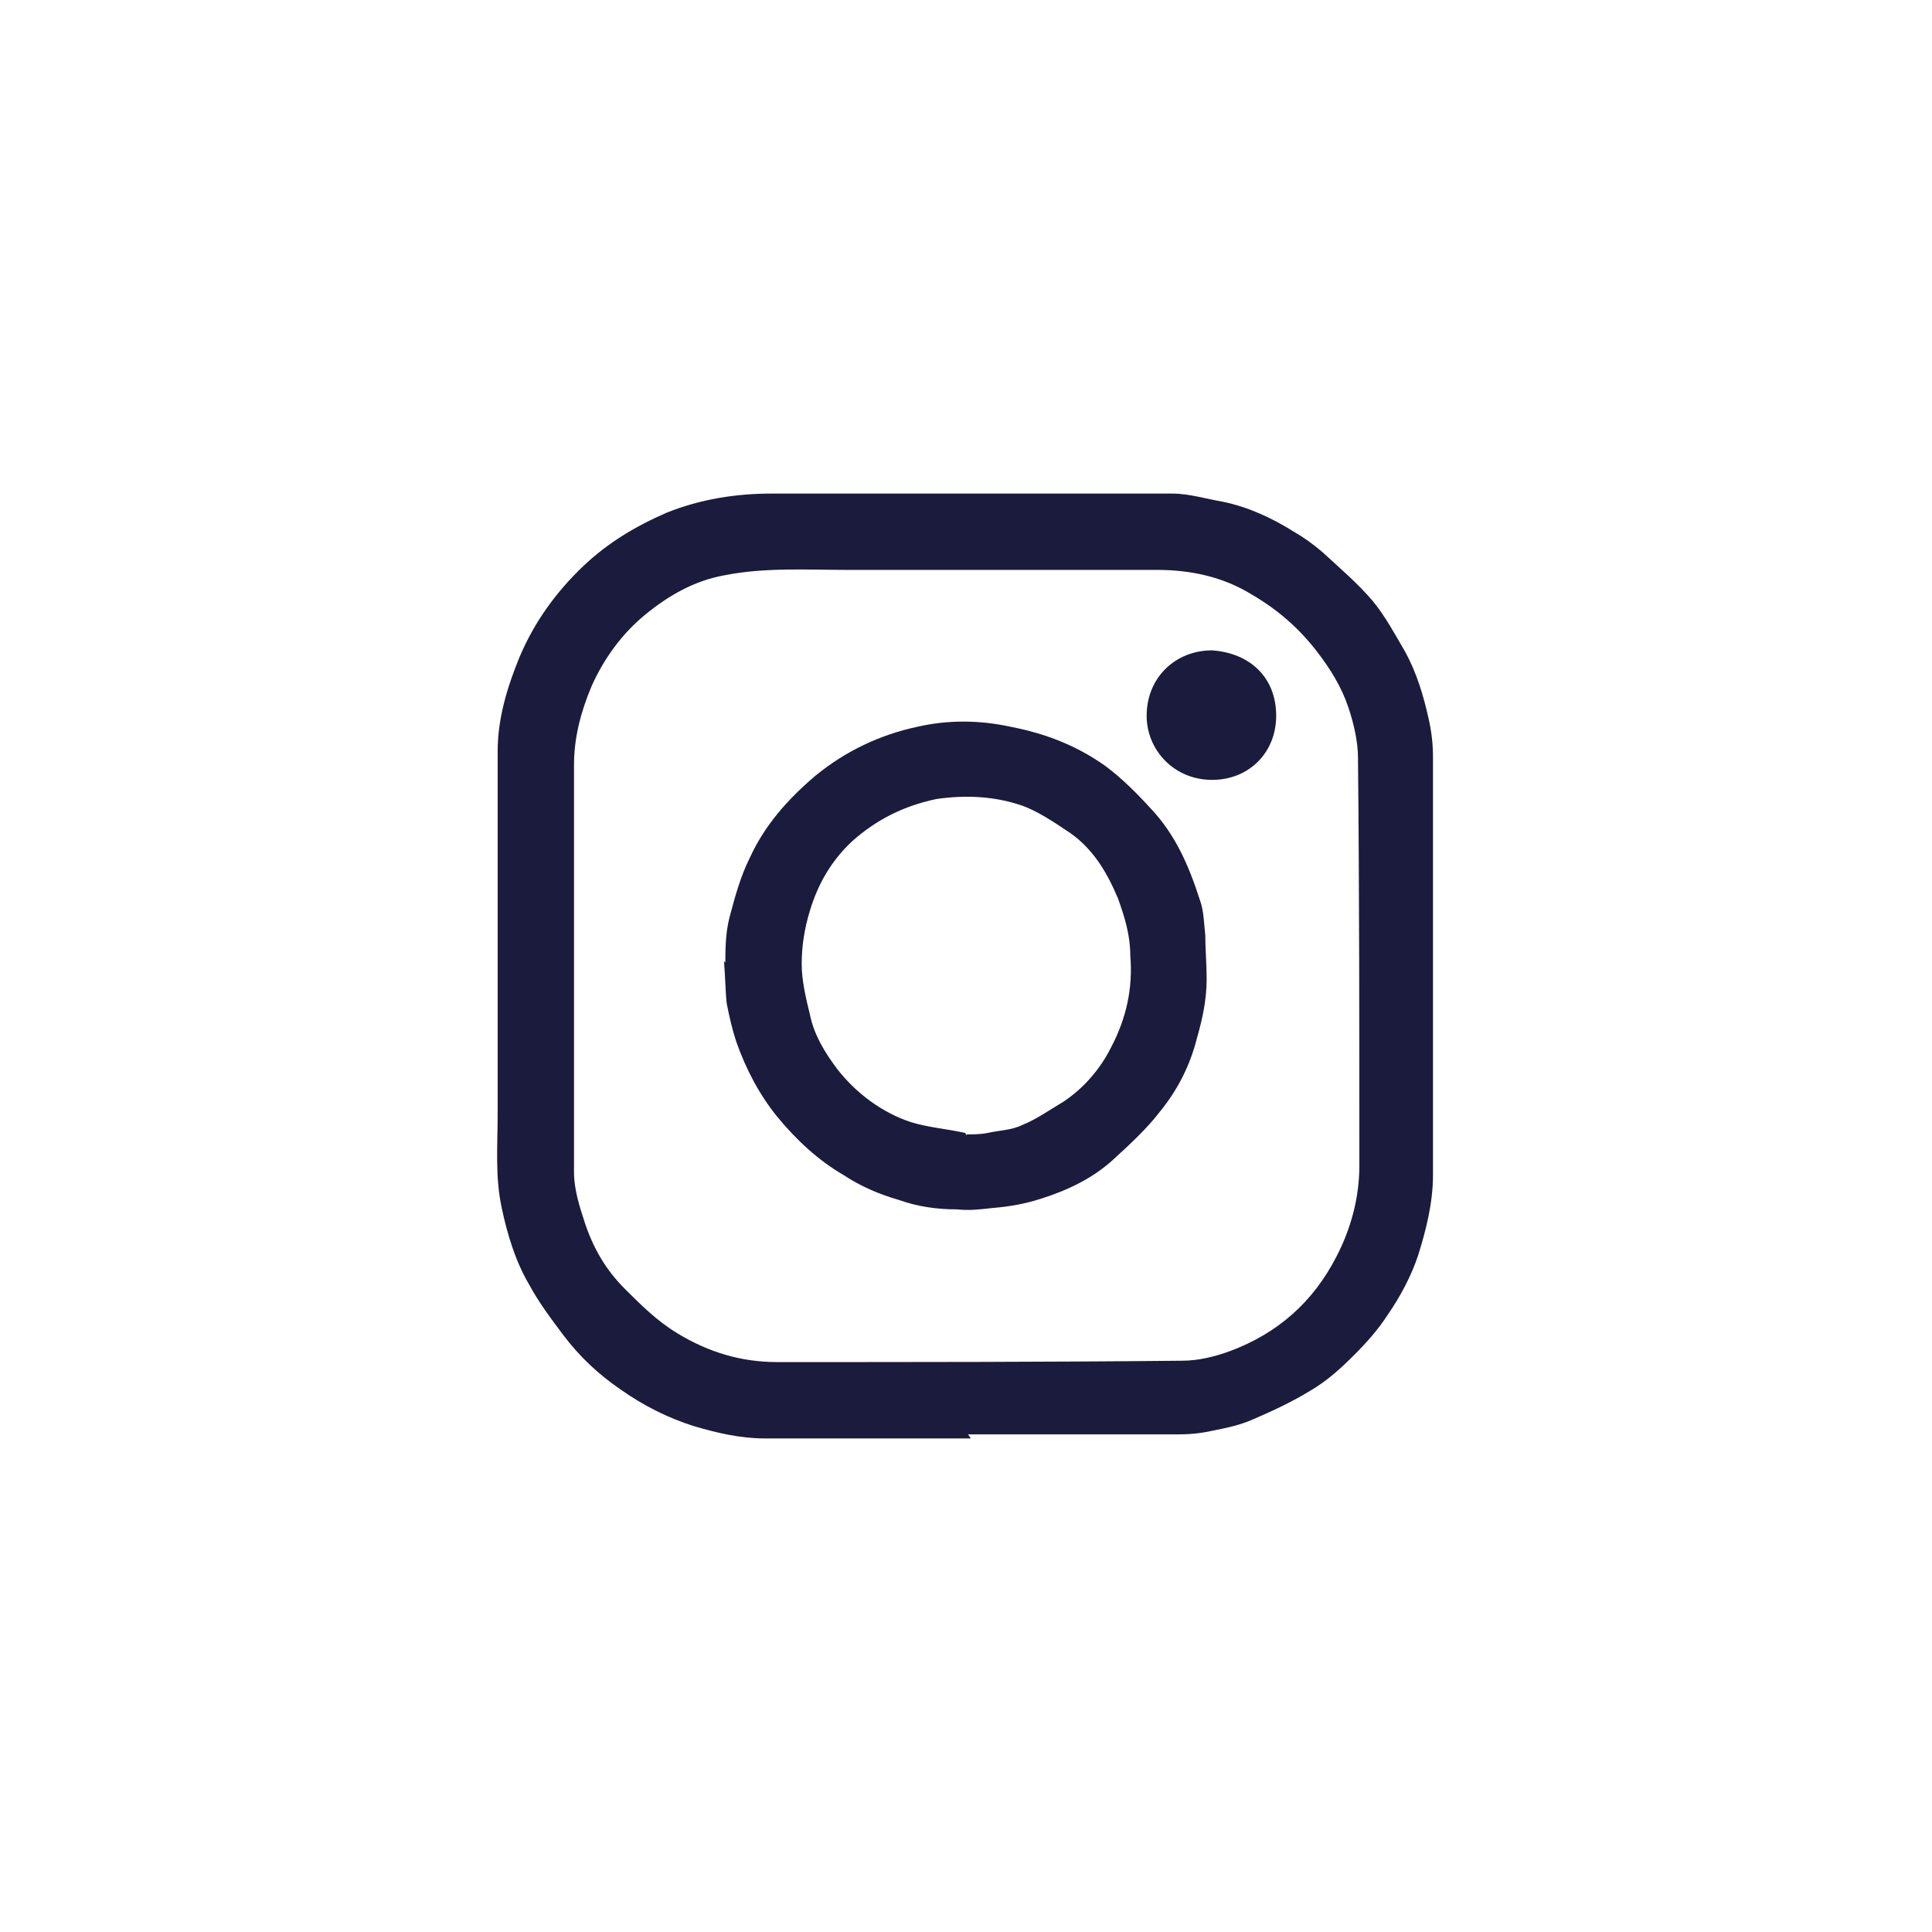
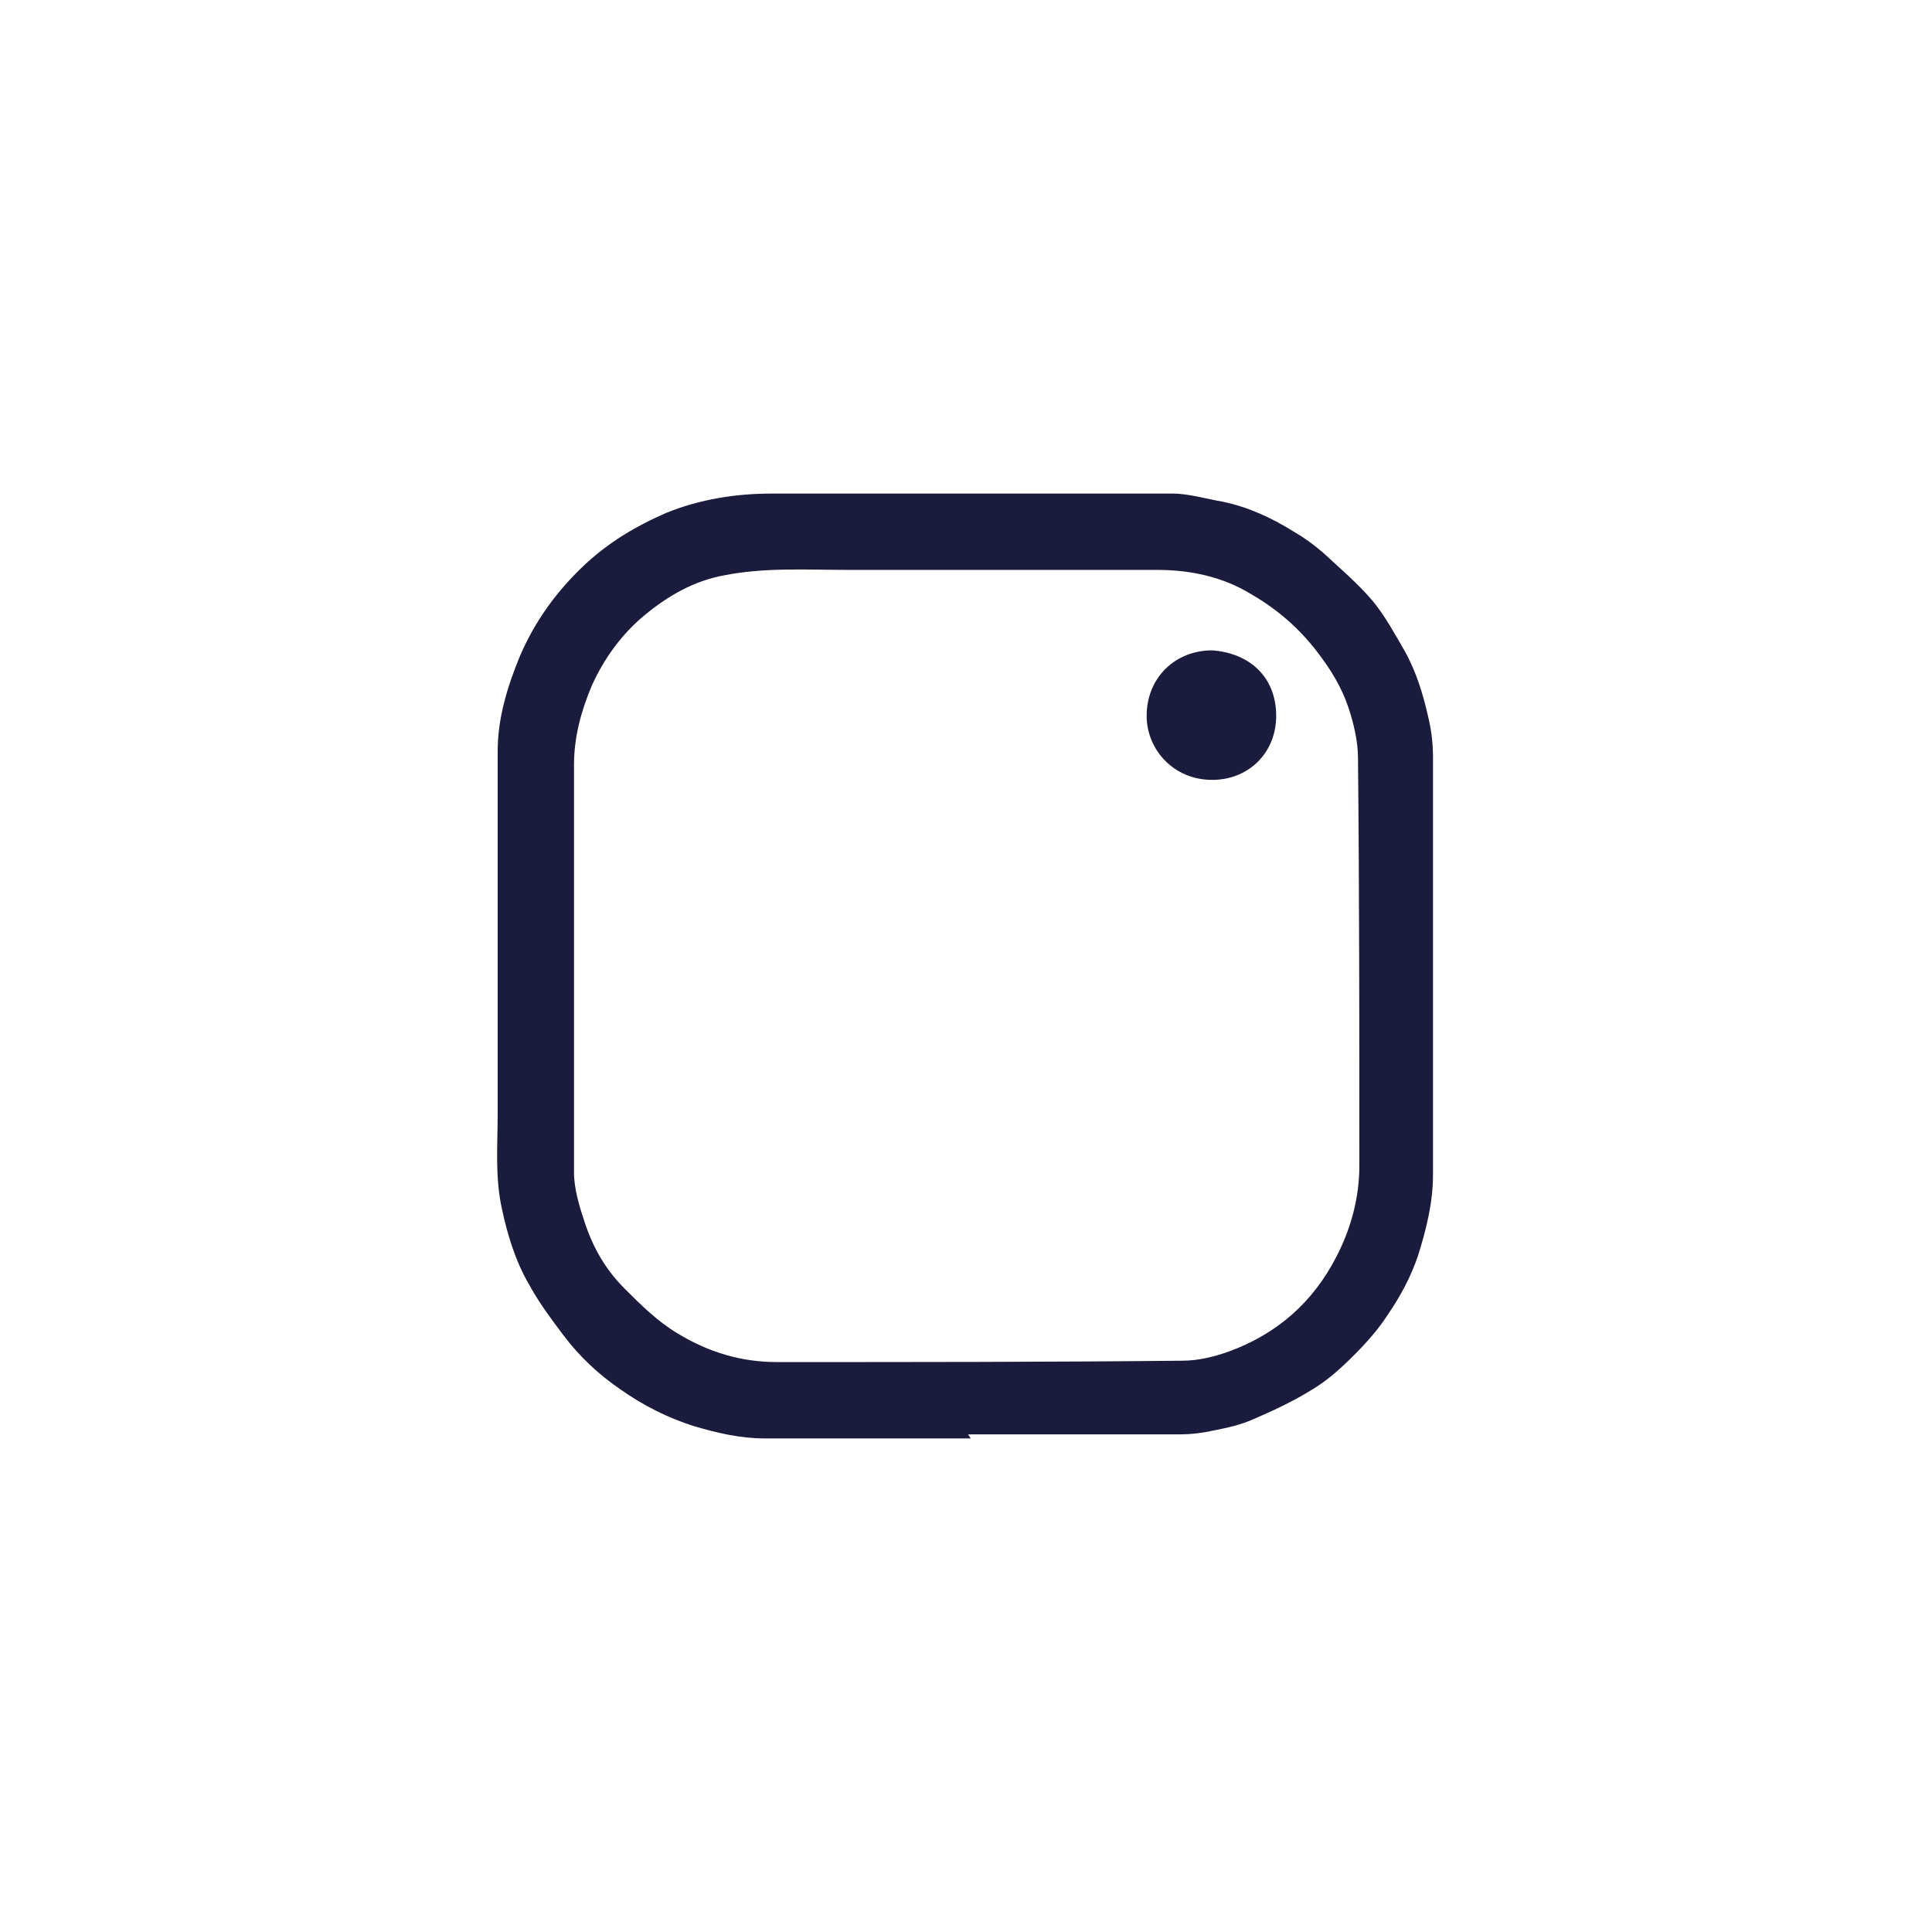
<svg xmlns="http://www.w3.org/2000/svg" id="Ebene_1" data-name="Ebene 1" version="1.1" viewBox="0 0 141.7 141.7">
  <defs>
    <style>
      .cls-1 {
        fill: #1b1b3d;
        stroke-width: 0px;
      }
    </style>
  </defs>
  <path class="cls-1" d="M42,70.5h.1c0,5.2,0,10.4,0,15.5,0,1.2.4,2.5.8,3.7.6,1.8,1.5,3.4,2.9,4.8,1.2,1.2,2.4,2.4,3.9,3.3,2.3,1.4,4.7,2.1,7.3,2.1,9.9,0,19.8,0,29.7-.1,1.2,0,2.4-.3,3.5-.7,3.5-1.3,6.1-3.6,7.8-6.9,1.1-2.1,1.7-4.4,1.7-6.7,0-10,0-19.9-.1-29.9,0-1.2-.3-2.5-.7-3.7-.5-1.5-1.3-2.8-2.3-4.1-1.3-1.7-2.9-3.1-4.8-4.2-2.1-1.3-4.5-1.8-6.9-1.8-7.5,0-15.1,0-22.6,0-3.1,0-6.2-.2-9.2.4-2.2.4-4.1,1.5-5.8,2.9-1.7,1.4-3,3.2-3.9,5.2-.8,1.9-1.3,3.8-1.3,5.8,0,4.8,0,9.6,0,14.4M71.2,105.5c-5,0-10,0-15.1,0-1.8,0-3.5-.4-5.2-.9-1.9-.6-3.7-1.5-5.4-2.7-1.6-1.1-3-2.4-4.2-4-.9-1.2-1.8-2.4-2.5-3.7-1-1.7-1.6-3.7-2-5.6-.5-2.3-.3-4.6-.3-6.9,0-8.9,0-17.7,0-26.6,0-2.4.7-4.7,1.6-6.9,1.1-2.6,2.7-4.8,4.7-6.7,1.8-1.7,3.8-2.9,6.1-3.9,2.5-1,5.1-1.4,7.7-1.4,9.8,0,19.6,0,29.4,0,1.2,0,2.5.4,3.7.6,1.9.4,3.6,1.2,5.2,2.2.7.4,1.4.9,2.1,1.5,1.3,1.2,2.6,2.3,3.7,3.6.9,1.1,1.6,2.4,2.3,3.6.9,1.6,1.4,3.3,1.8,5.1.2.9.3,1.8.3,2.7,0,10.2,0,20.5,0,30.7,0,2-.5,4-1.1,5.9-.5,1.5-1.3,3-2.2,4.3-.7,1.1-1.6,2.1-2.5,3-1,1-2,1.9-3.2,2.6-1.3.8-2.8,1.5-4.2,2.1-.9.4-1.8.6-2.8.8-.9.2-1.7.3-2.6.3-5.2,0-10.3,0-15.5,0" />
-   <path class="cls-1" d="M70.9,83.3s0,0,0-.1c.5,0,1,0,1.5-.1.9-.2,1.8-.2,2.6-.6,1-.4,2-1.1,3-1.7,1.5-1,2.7-2.4,3.5-4,1.1-2.1,1.6-4.3,1.4-6.7,0-1.5-.4-2.8-.9-4.2-.8-1.9-1.8-3.6-3.5-4.8-1.2-.8-2.5-1.7-3.8-2.1-1.9-.6-3.9-.7-6-.4-2.4.5-4.4,1.5-6.2,3.1-1.5,1.4-2.5,3.1-3.1,5.1-.4,1.3-.6,2.6-.6,3.9,0,1.2.3,2.5.6,3.7.3,1.5,1.1,2.8,2,4,1.4,1.8,3.3,3.2,5.4,3.9,1.3.4,2.7.5,4,.8M53.2,70.6c0-.9,0-2.1.3-3.3.4-1.5.8-3,1.5-4.4,1.1-2.4,2.8-4.3,4.8-6,2.2-1.8,4.7-3,7.5-3.6,2.2-.5,4.5-.5,6.8,0,2.6.5,4.9,1.4,7,2.9,1.2.9,2.3,2,3.3,3.1,1.8,1.9,2.8,4.2,3.6,6.7.3.8.3,1.7.4,2.6,0,1,.1,2.1.1,3.2,0,1.5-.3,2.9-.7,4.3-.5,2-1.4,3.8-2.7,5.4-1,1.3-2.2,2.4-3.4,3.5-1.5,1.4-3.4,2.3-5.3,2.9-1.2.4-2.4.6-3.6.7-.9.1-1.7.2-2.6.1-1.5,0-2.9-.2-4.3-.7-1.4-.4-2.8-1-4-1.8-1.9-1.1-3.5-2.6-4.9-4.3-1.3-1.6-2.3-3.5-3-5.5-.3-.9-.5-1.8-.7-2.8-.1-.9-.1-1.9-.2-3.1" />
  <path class="cls-1" d="M88.9,47.7c2.8.2,4.7,2,4.7,4.8,0,2.7-2,4.7-4.7,4.7-2.8,0-4.8-2.2-4.8-4.7,0-2.8,2.1-4.8,4.8-4.8" />
</svg>